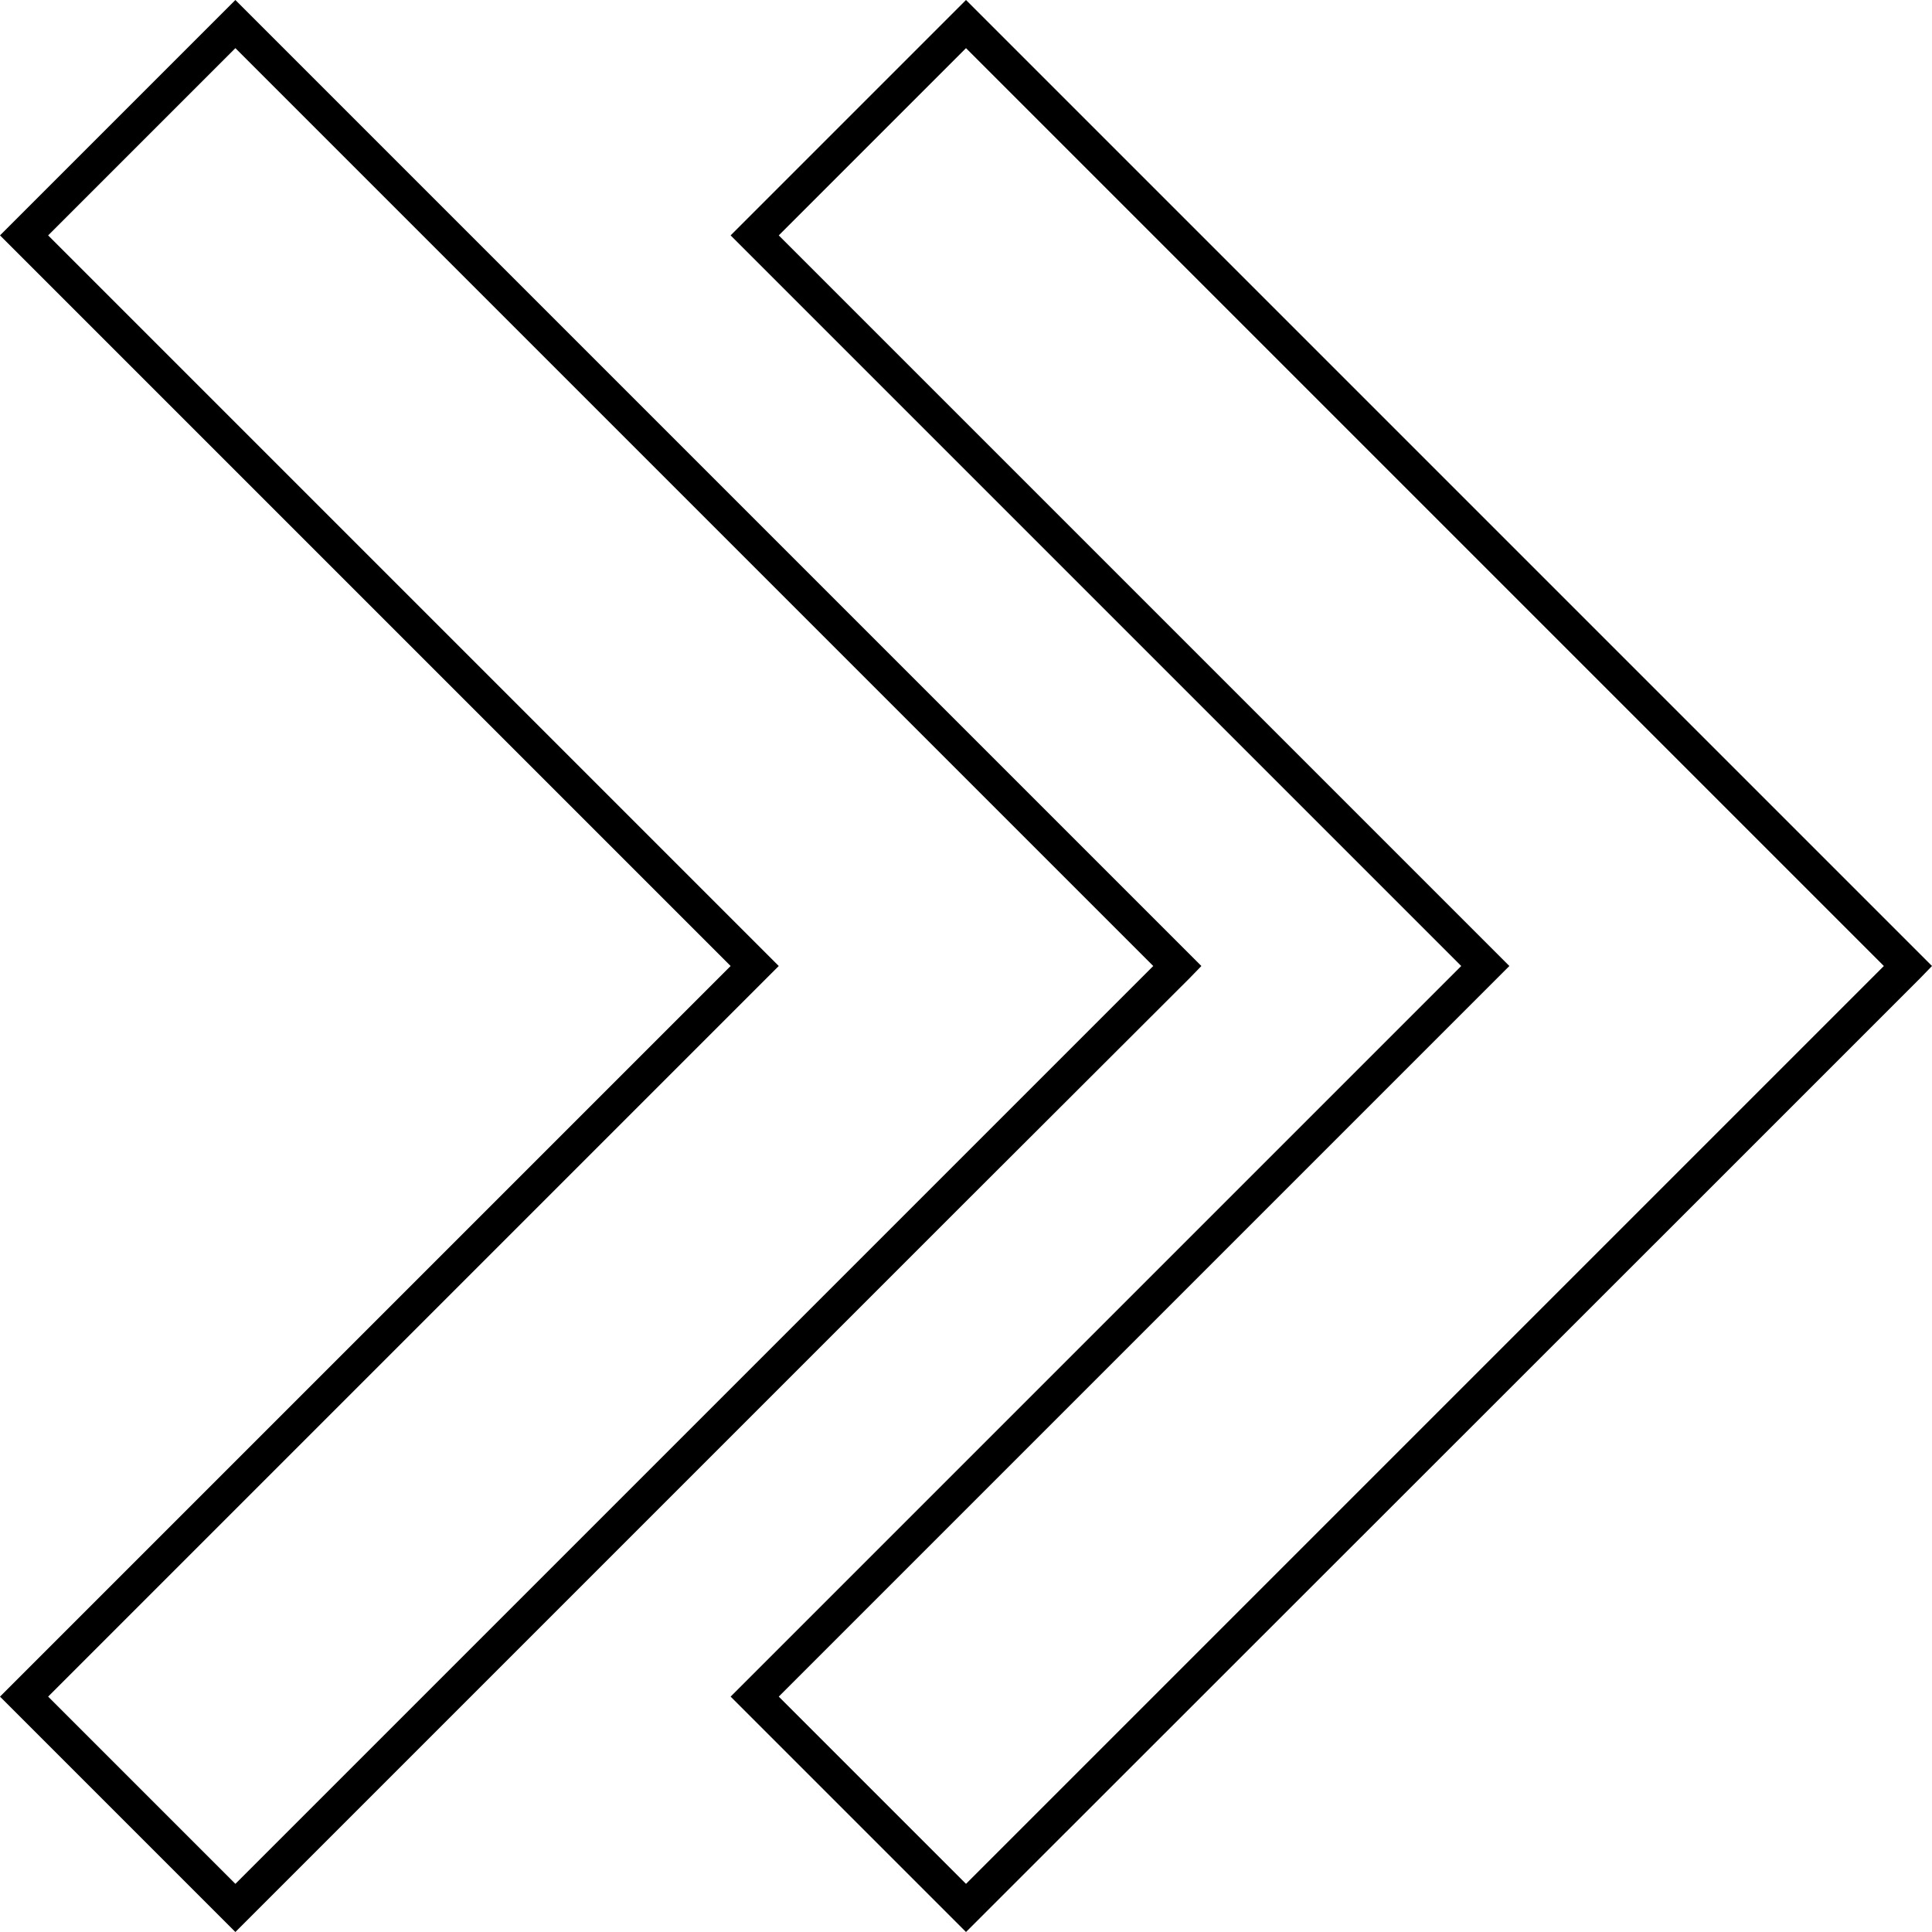
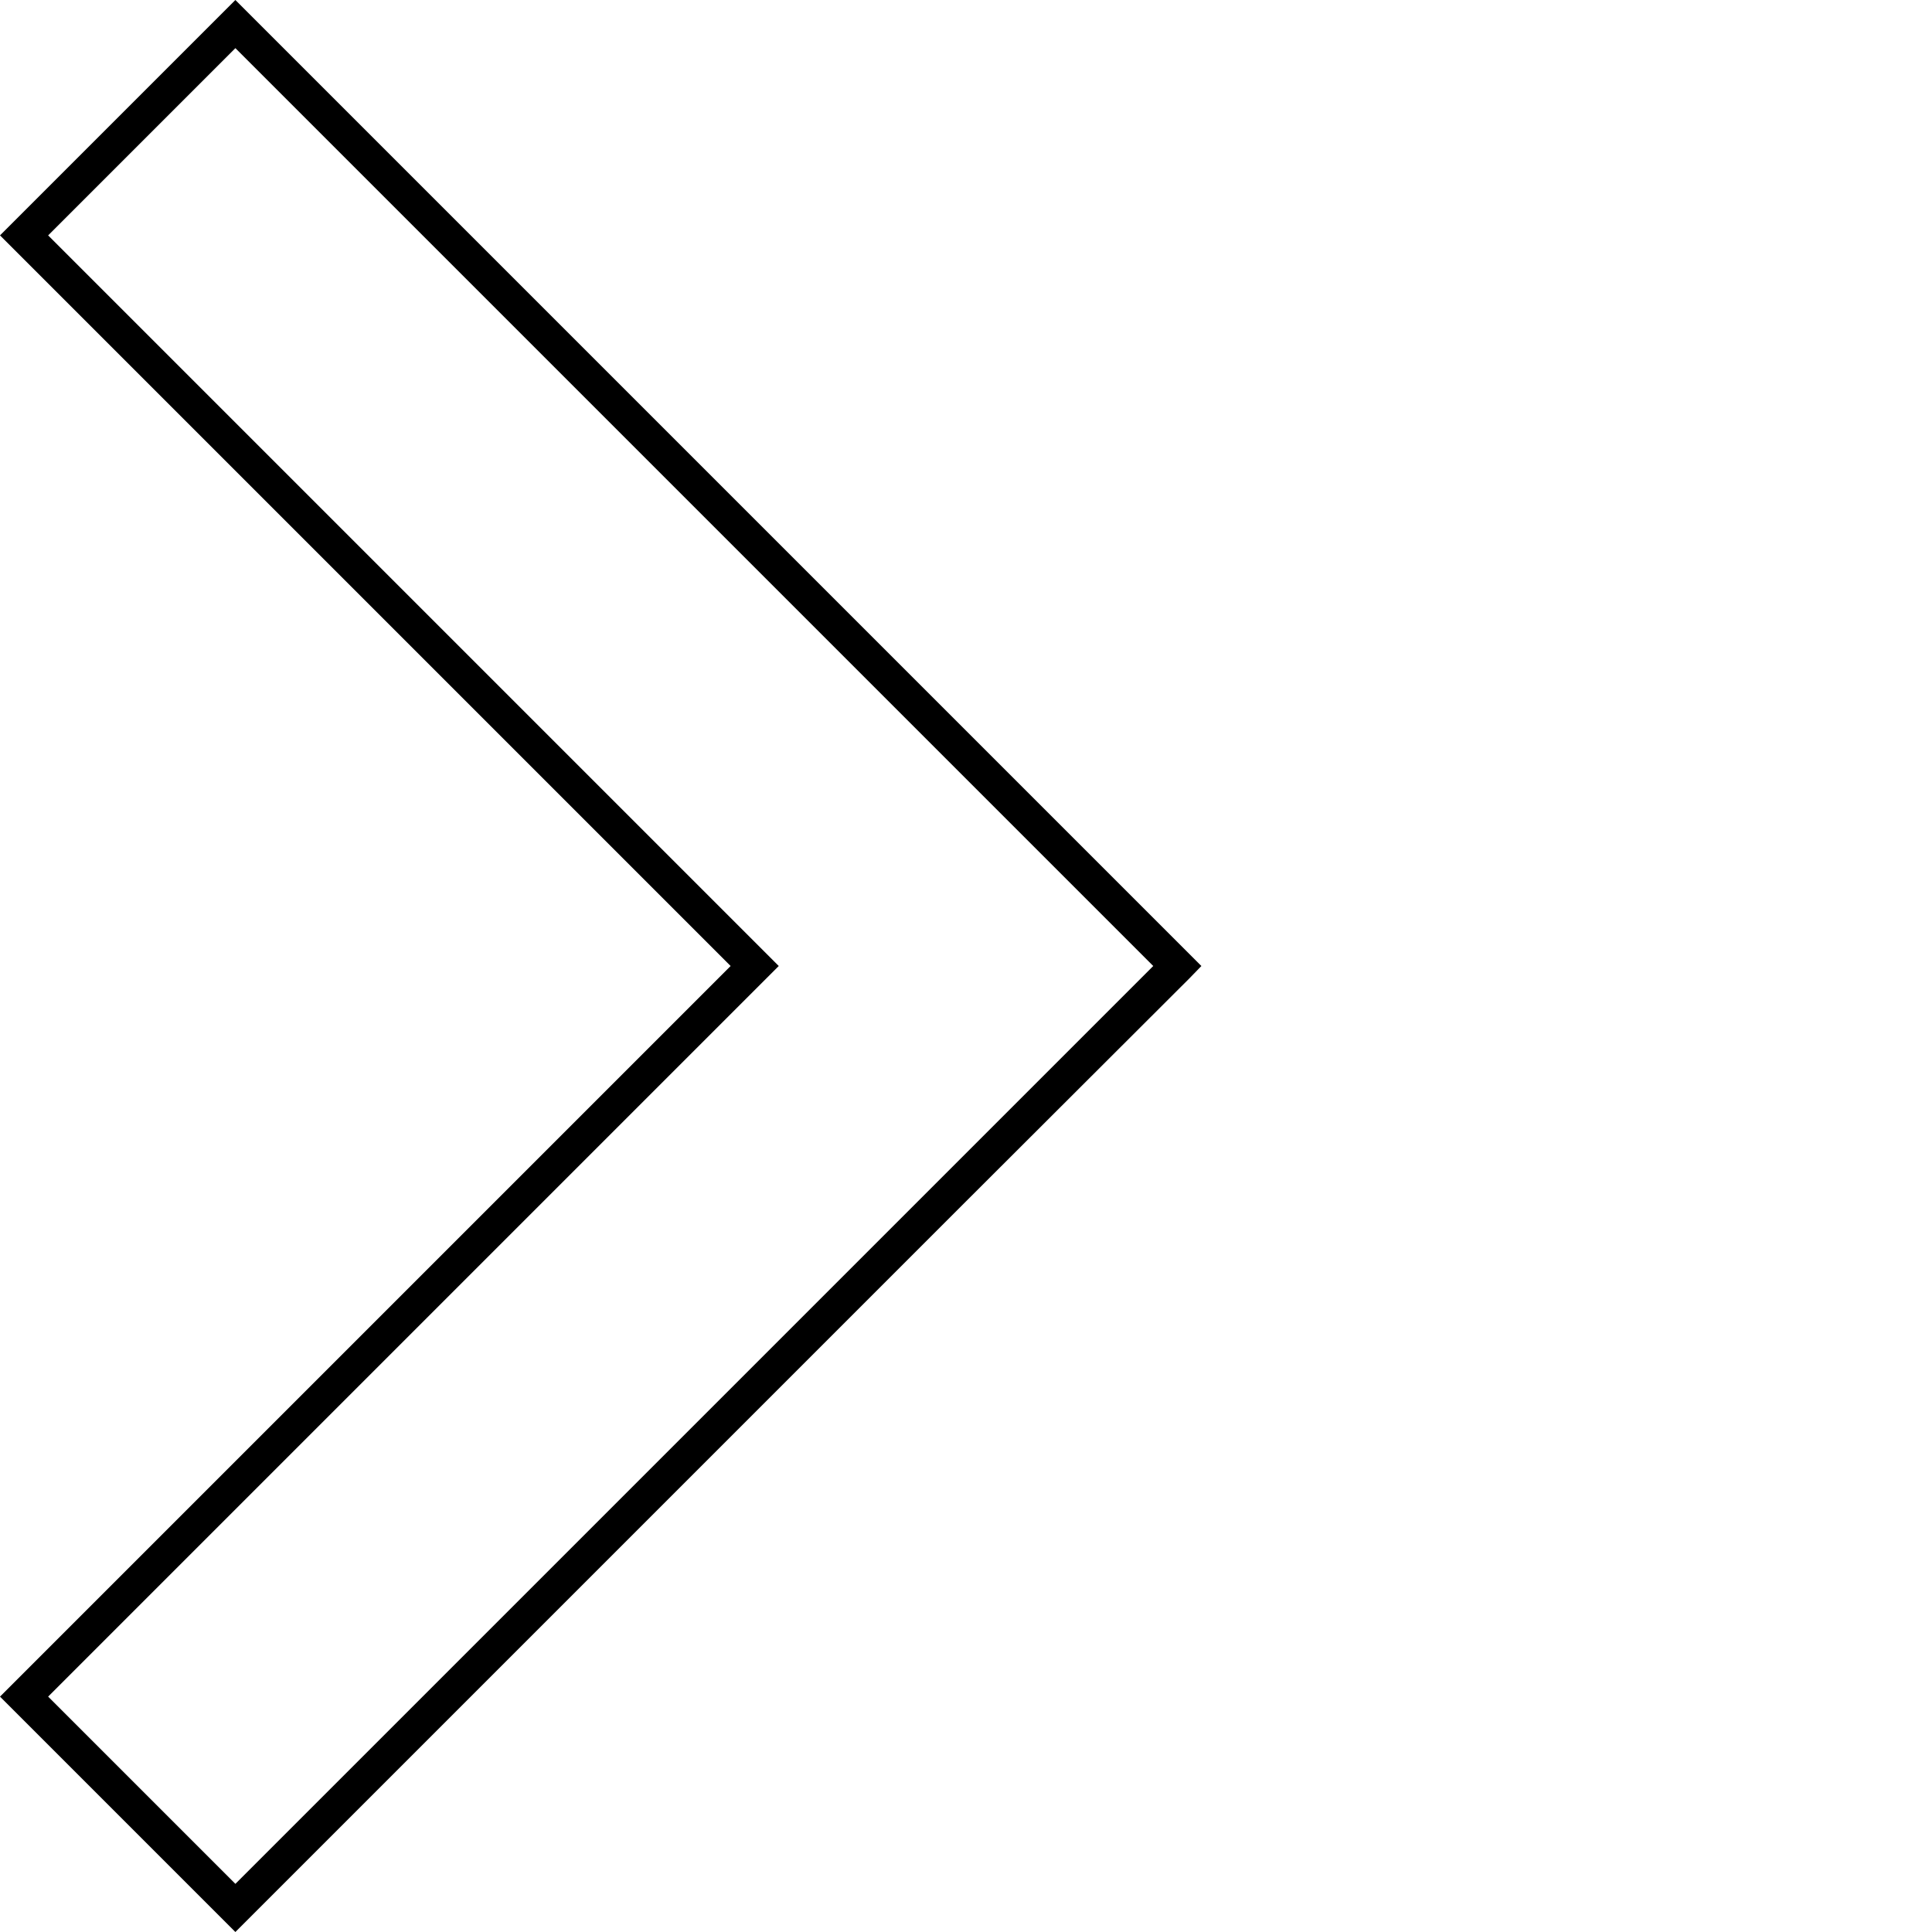
<svg xmlns="http://www.w3.org/2000/svg" version="1.1" id="Ebene_1" x="0px" y="0px" viewBox="0 0 505.6 505.6" style="enable-background:new 0 0 505.6 505.6;" xml:space="preserve">
  <g>
-     <path d="M505.3,252.5L252.8,0l-61.6,61.6l191.2,191.2L191.2,444l61.6,61.6l191.1-191l58.6-58.6l3.1-3.2L505.3,252.5z M444.1,301.7   L252.8,493l-49-49L395,252.8L203.8,61.6l49-49L493,252.8L444.1,301.7z" />
    <path d="M311.3,256l3.1-3.2l-0.2-0.2L61.6,0L0,61.6l191.2,191.2L0,444l61.6,61.6l191.2-191.2L311.3,256z M12.6,444l191.2-191.2   L12.6,61.6l49-49l240.2,240.2l-49,49L61.6,493L12.6,444z" />
  </g>
</svg>